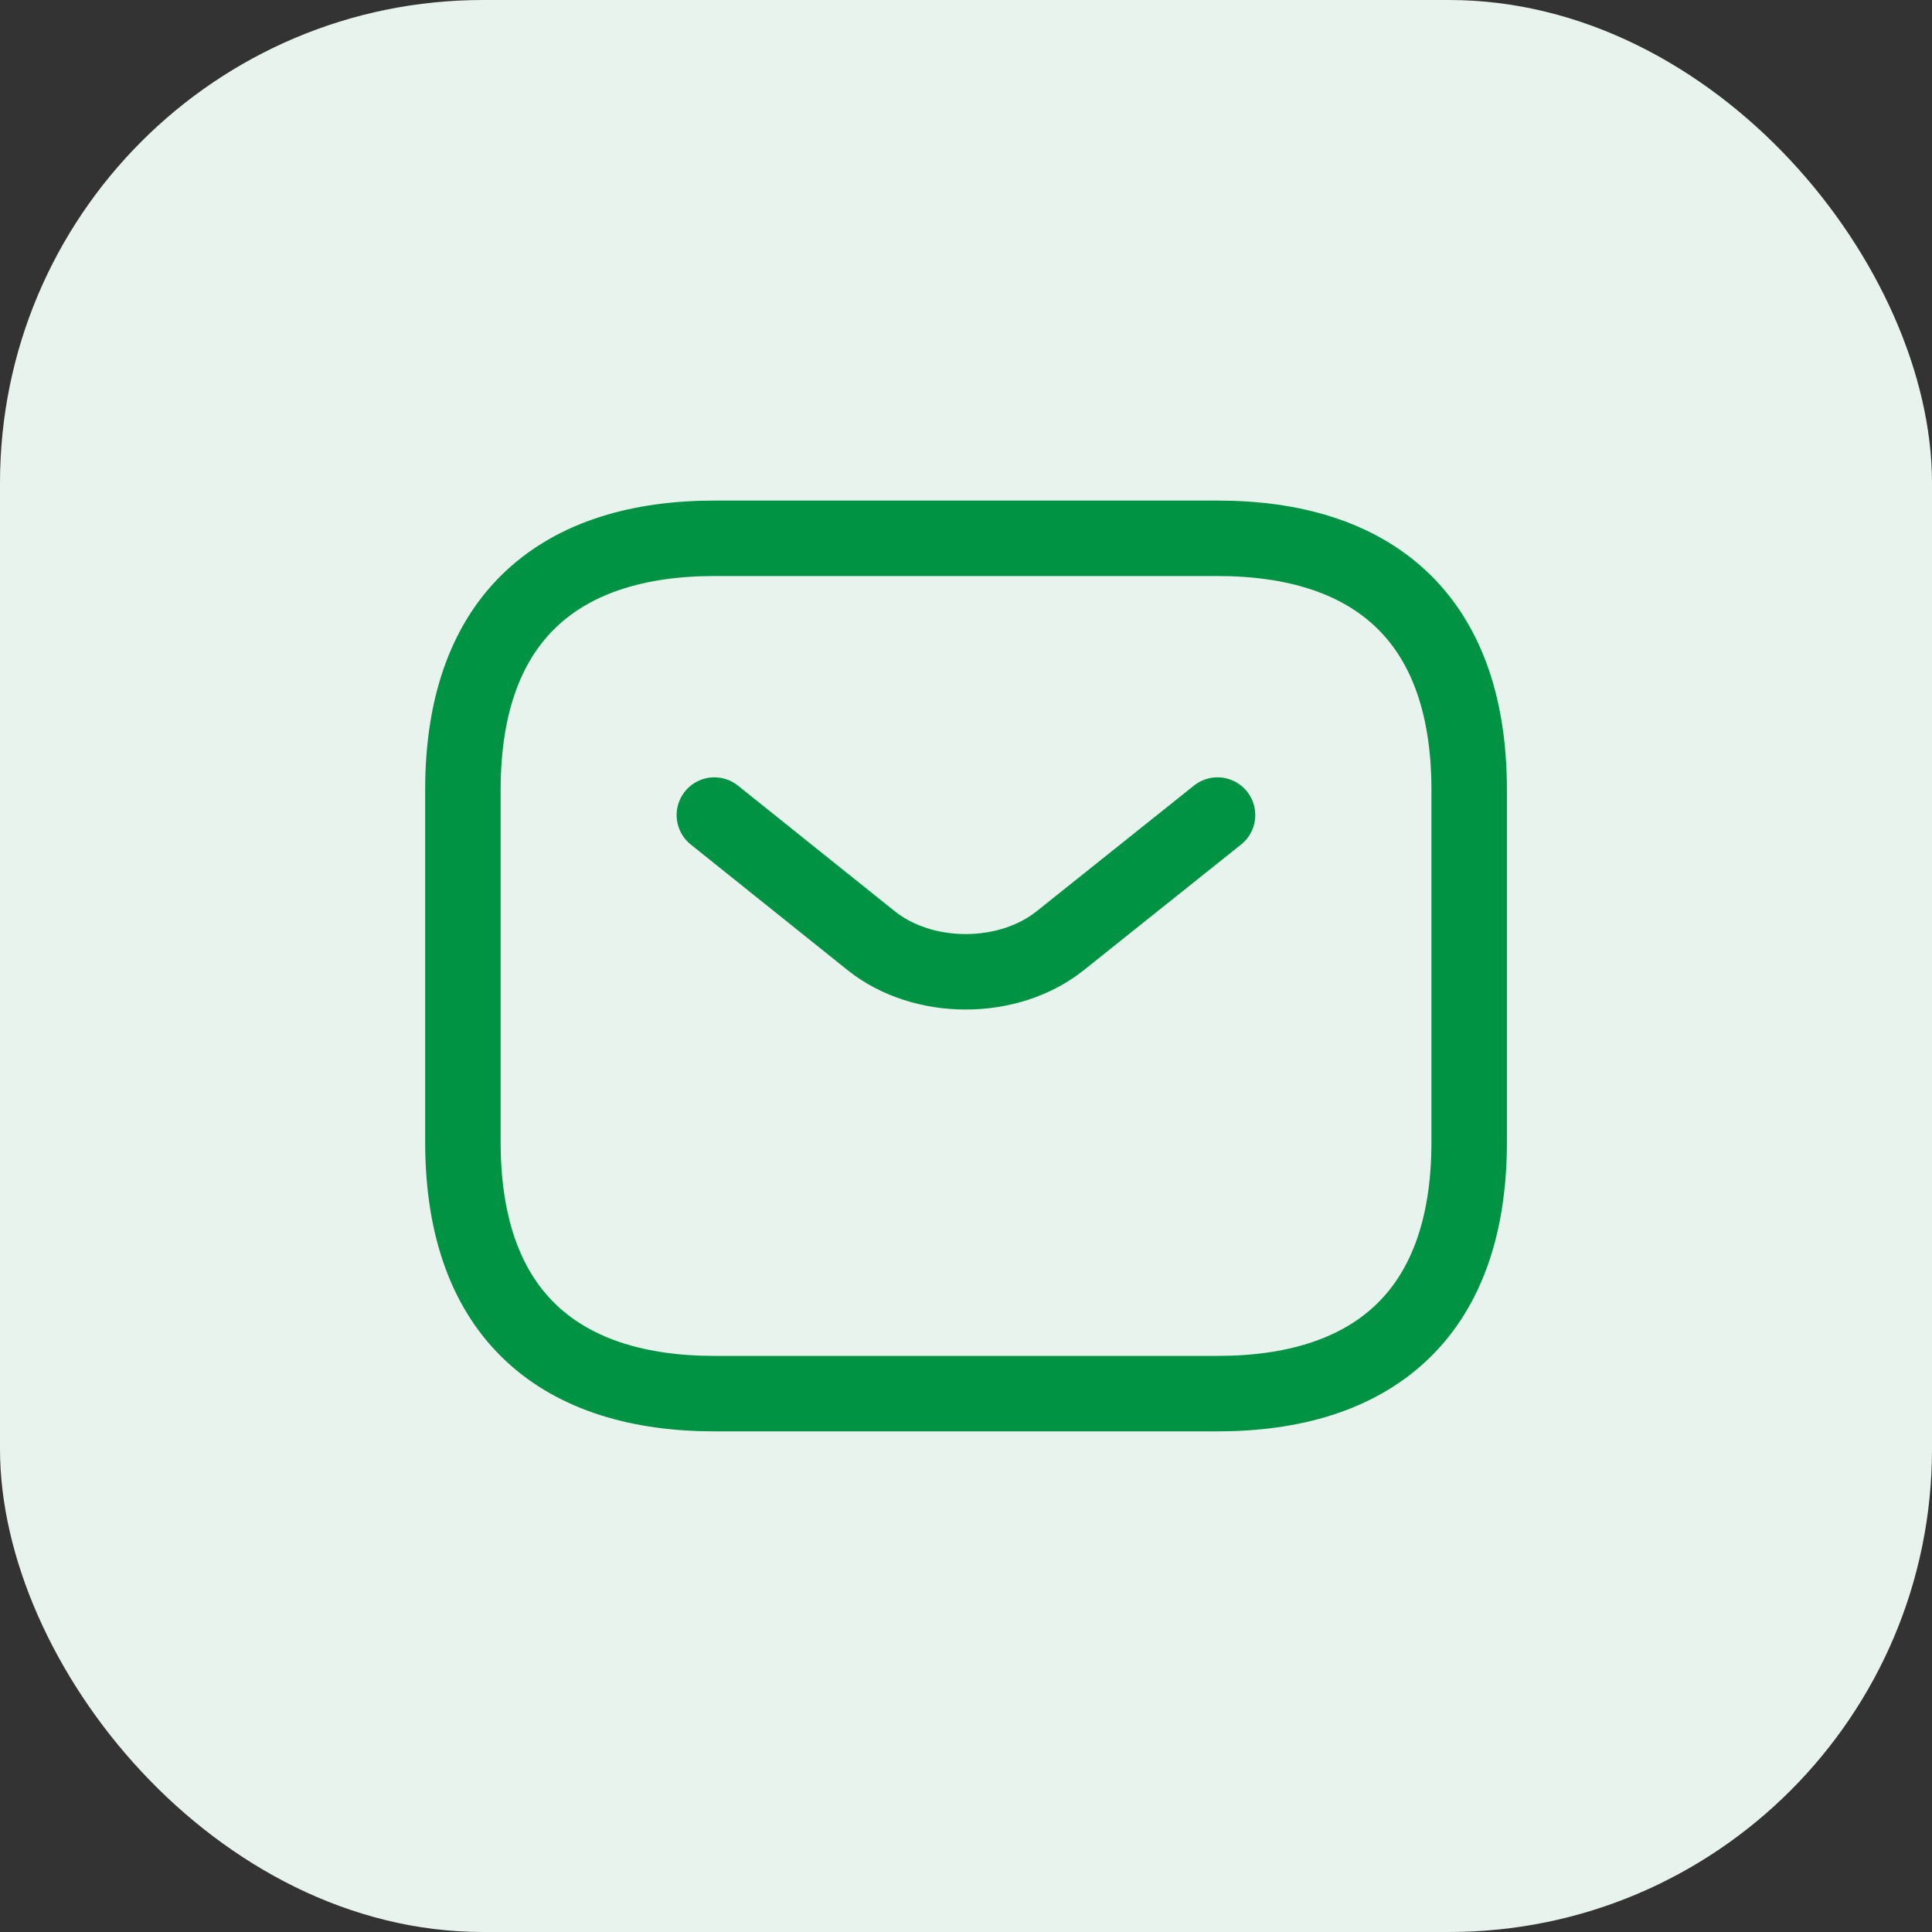
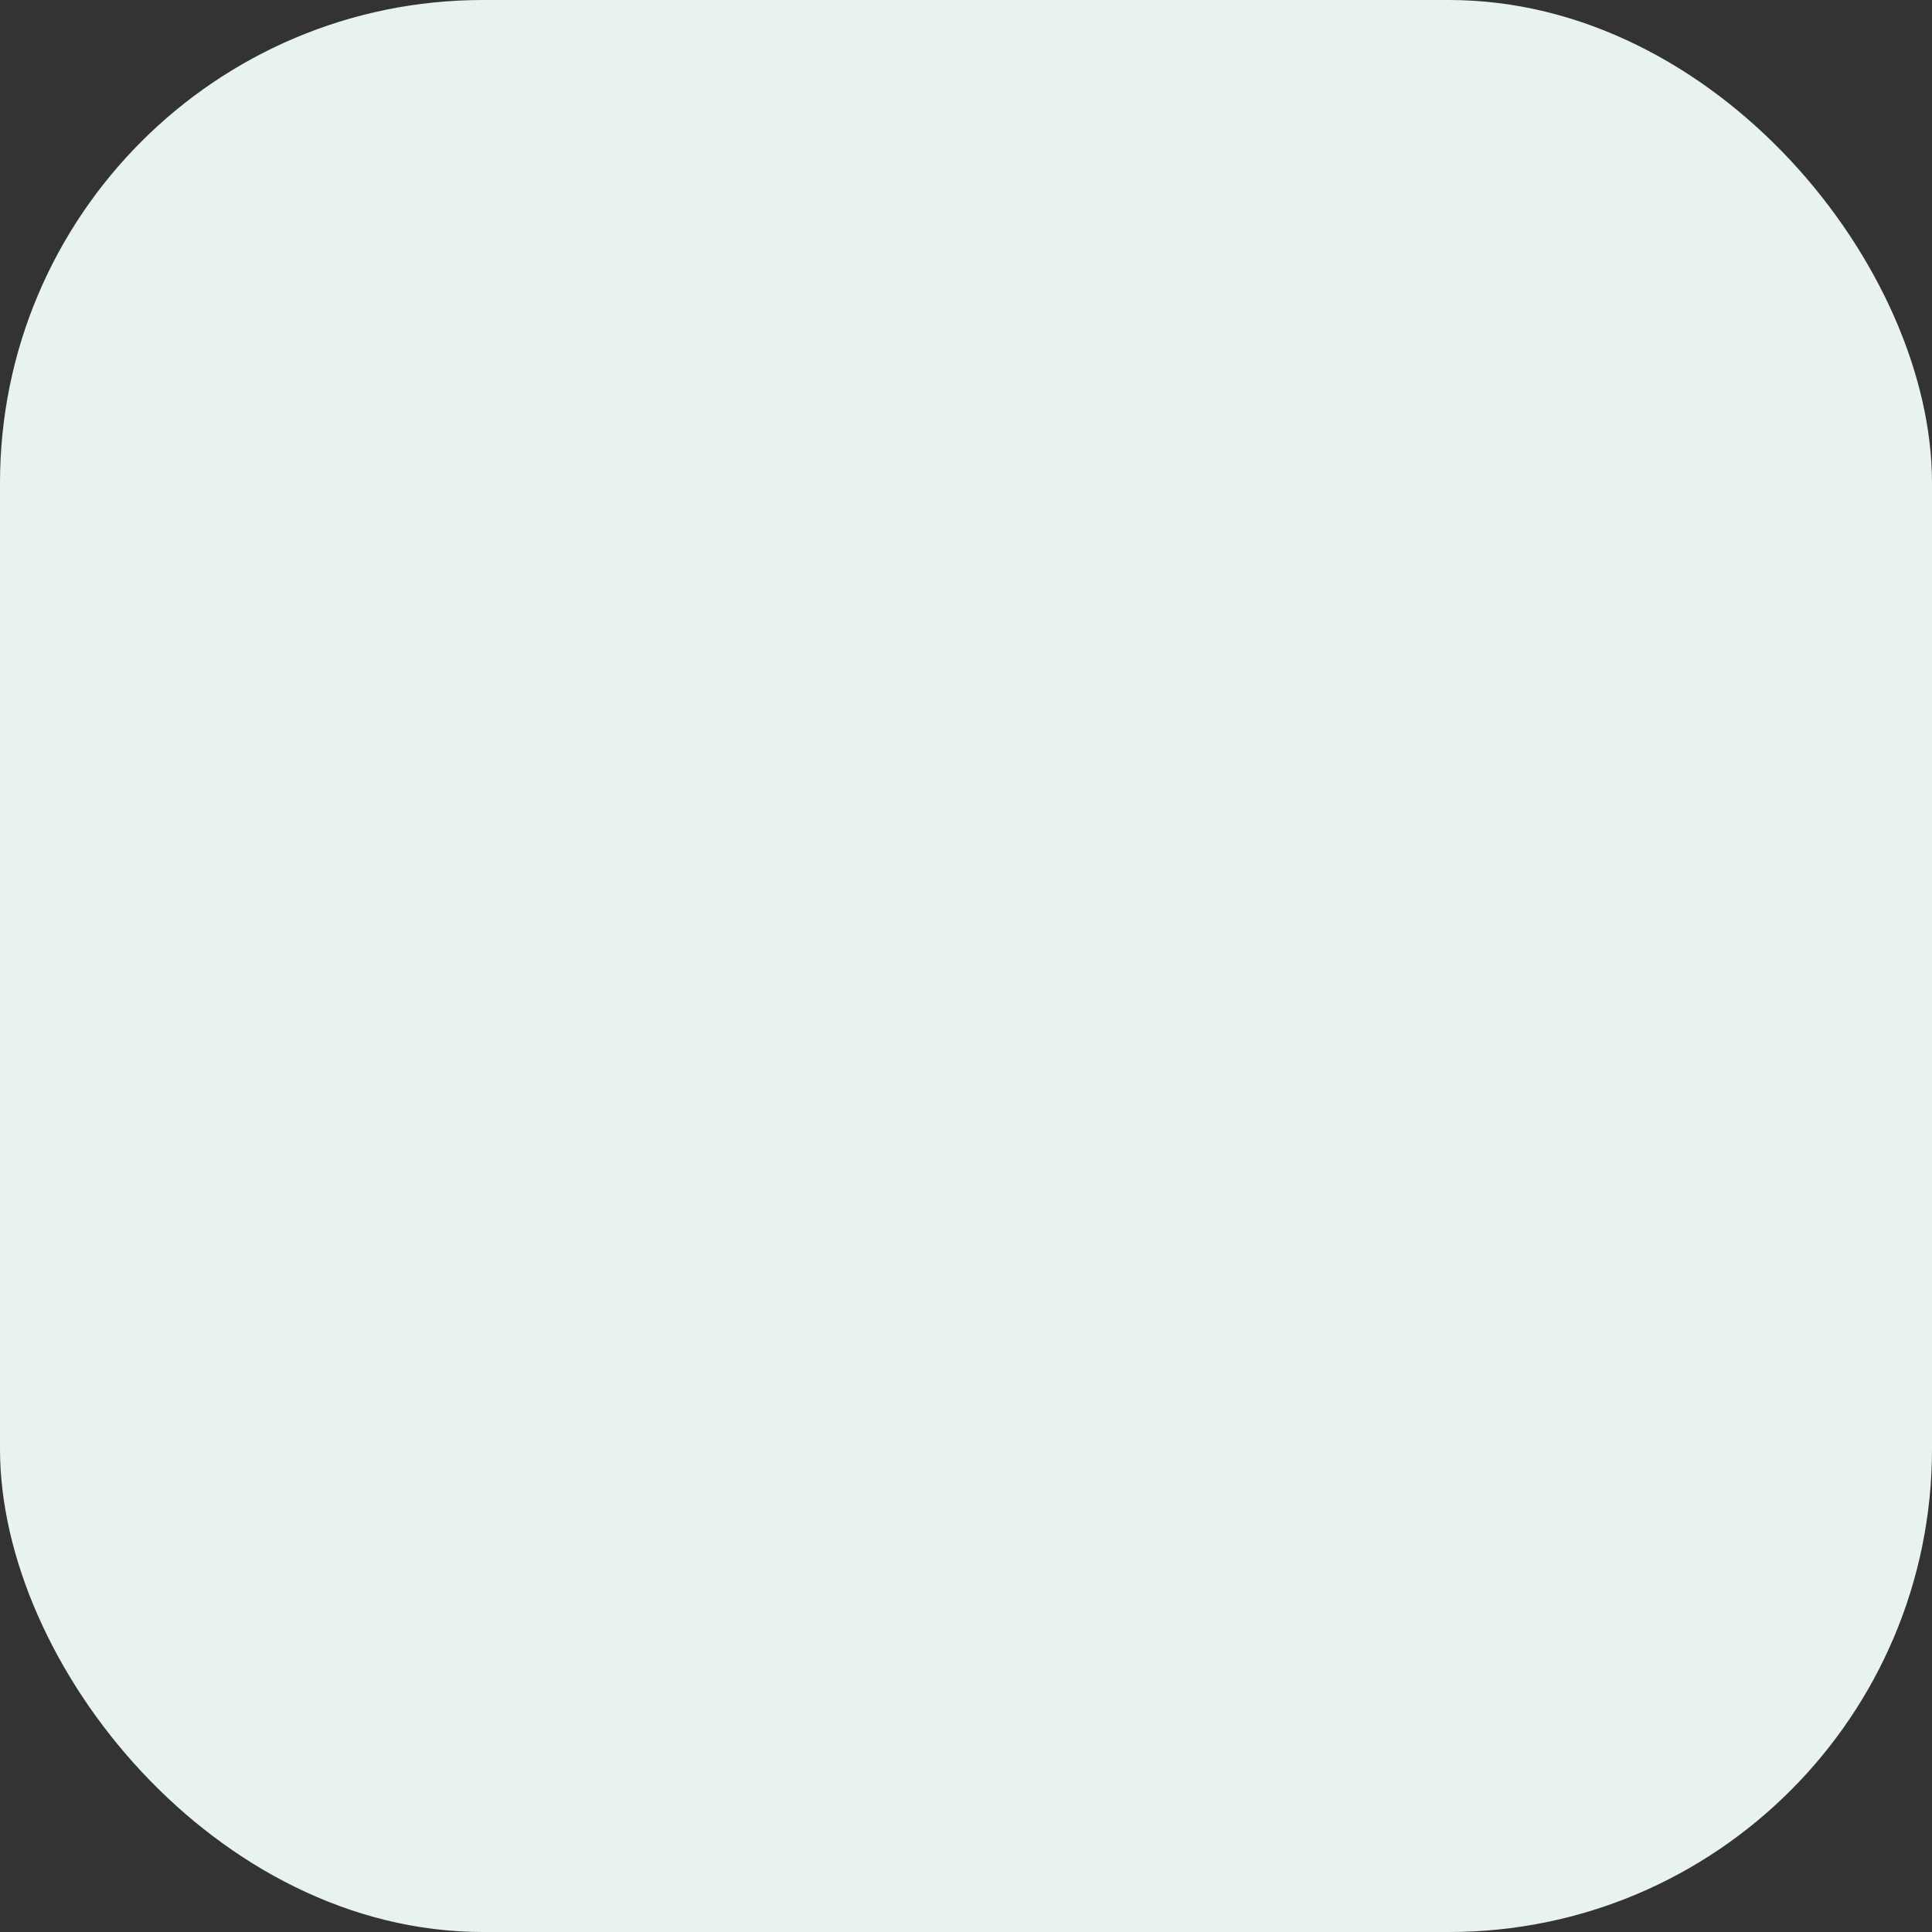
<svg xmlns="http://www.w3.org/2000/svg" width="32" height="32" viewBox="0 0 32 32" fill="none">
  <rect x="0" y="0" width="32" height="32" fill="#333333" stroke="none" />
  <rect width="32" height="32" rx="8" fill="#E8F3ED" />
-   <path d="M20.168 23.083H11.834C9.334 23.083 7.667 21.833 7.667 18.916V13.083C7.667 10.166 9.334 8.916 11.834 8.916H20.168C22.668 8.916 24.334 10.166 24.334 13.083V18.916C24.334 21.833 22.668 23.083 20.168 23.083Z" stroke="#009343" stroke-width="1.25" stroke-miterlimit="10" stroke-linecap="round" stroke-linejoin="round" />
-   <path d="M20.166 13.5L17.558 15.583C16.699 16.267 15.291 16.267 14.432 15.583L11.832 13.5" stroke="#009343" stroke-width="1.25" stroke-miterlimit="10" stroke-linecap="round" stroke-linejoin="round" />
</svg>